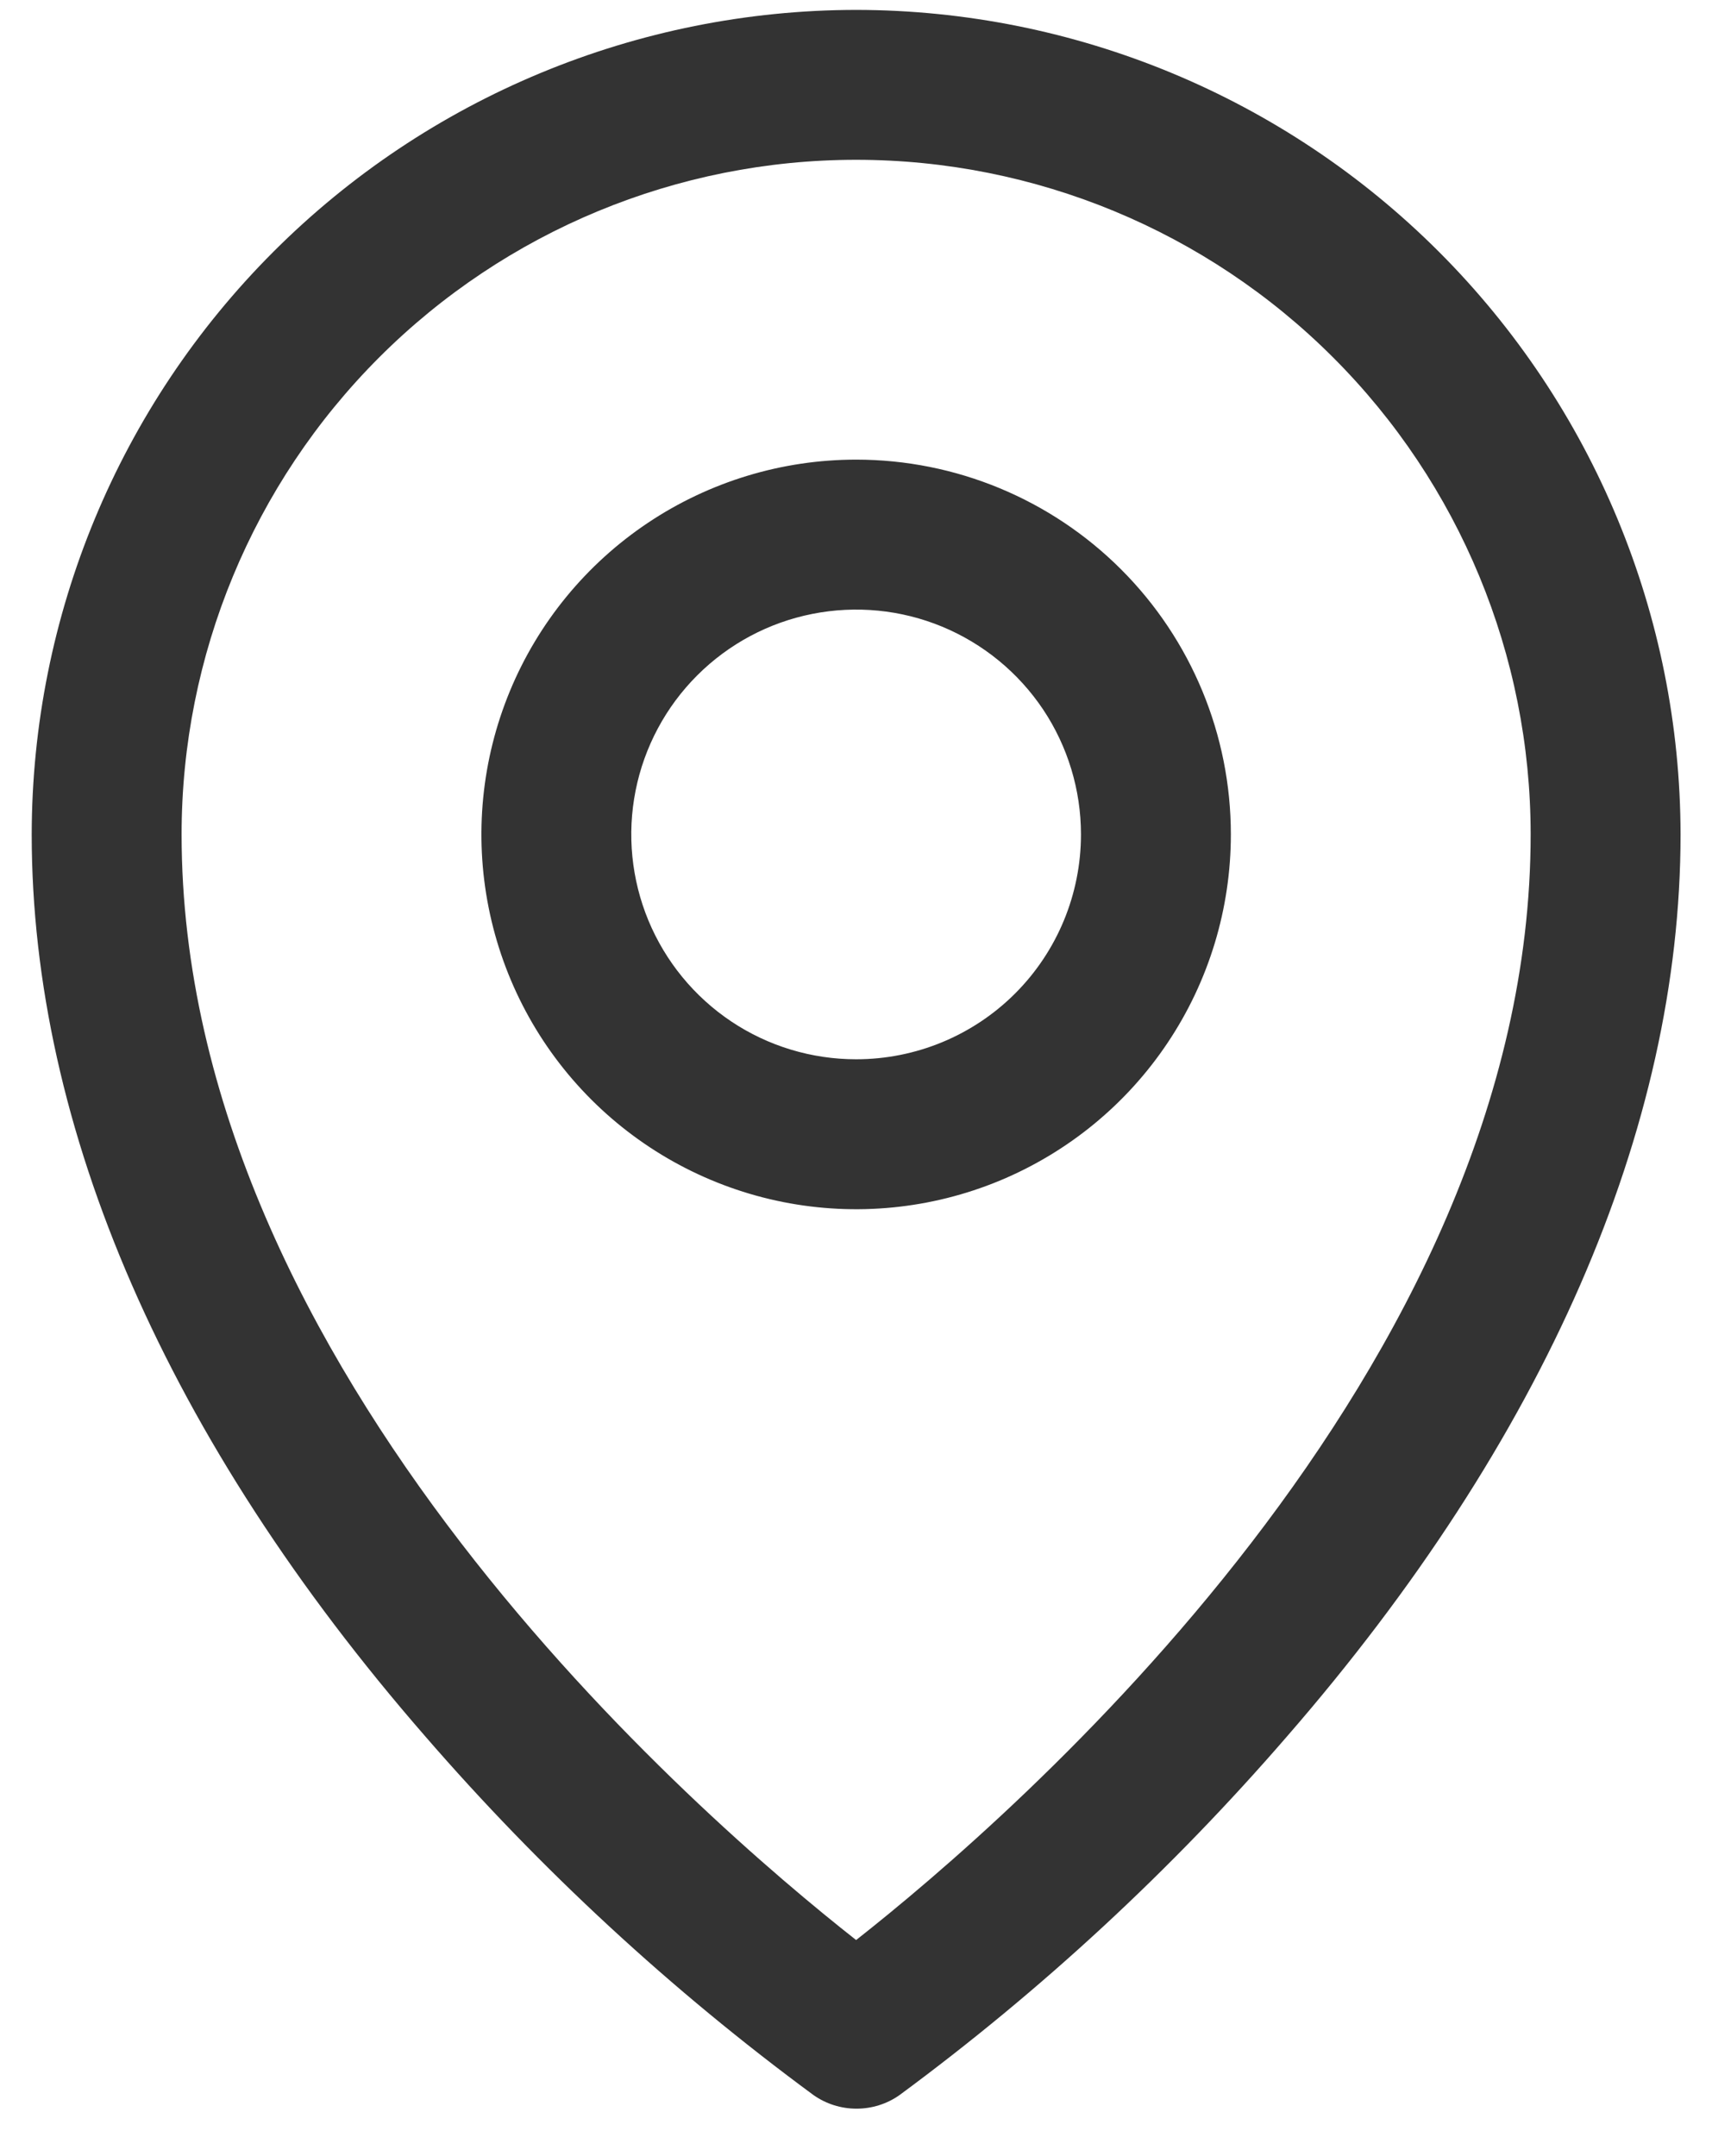
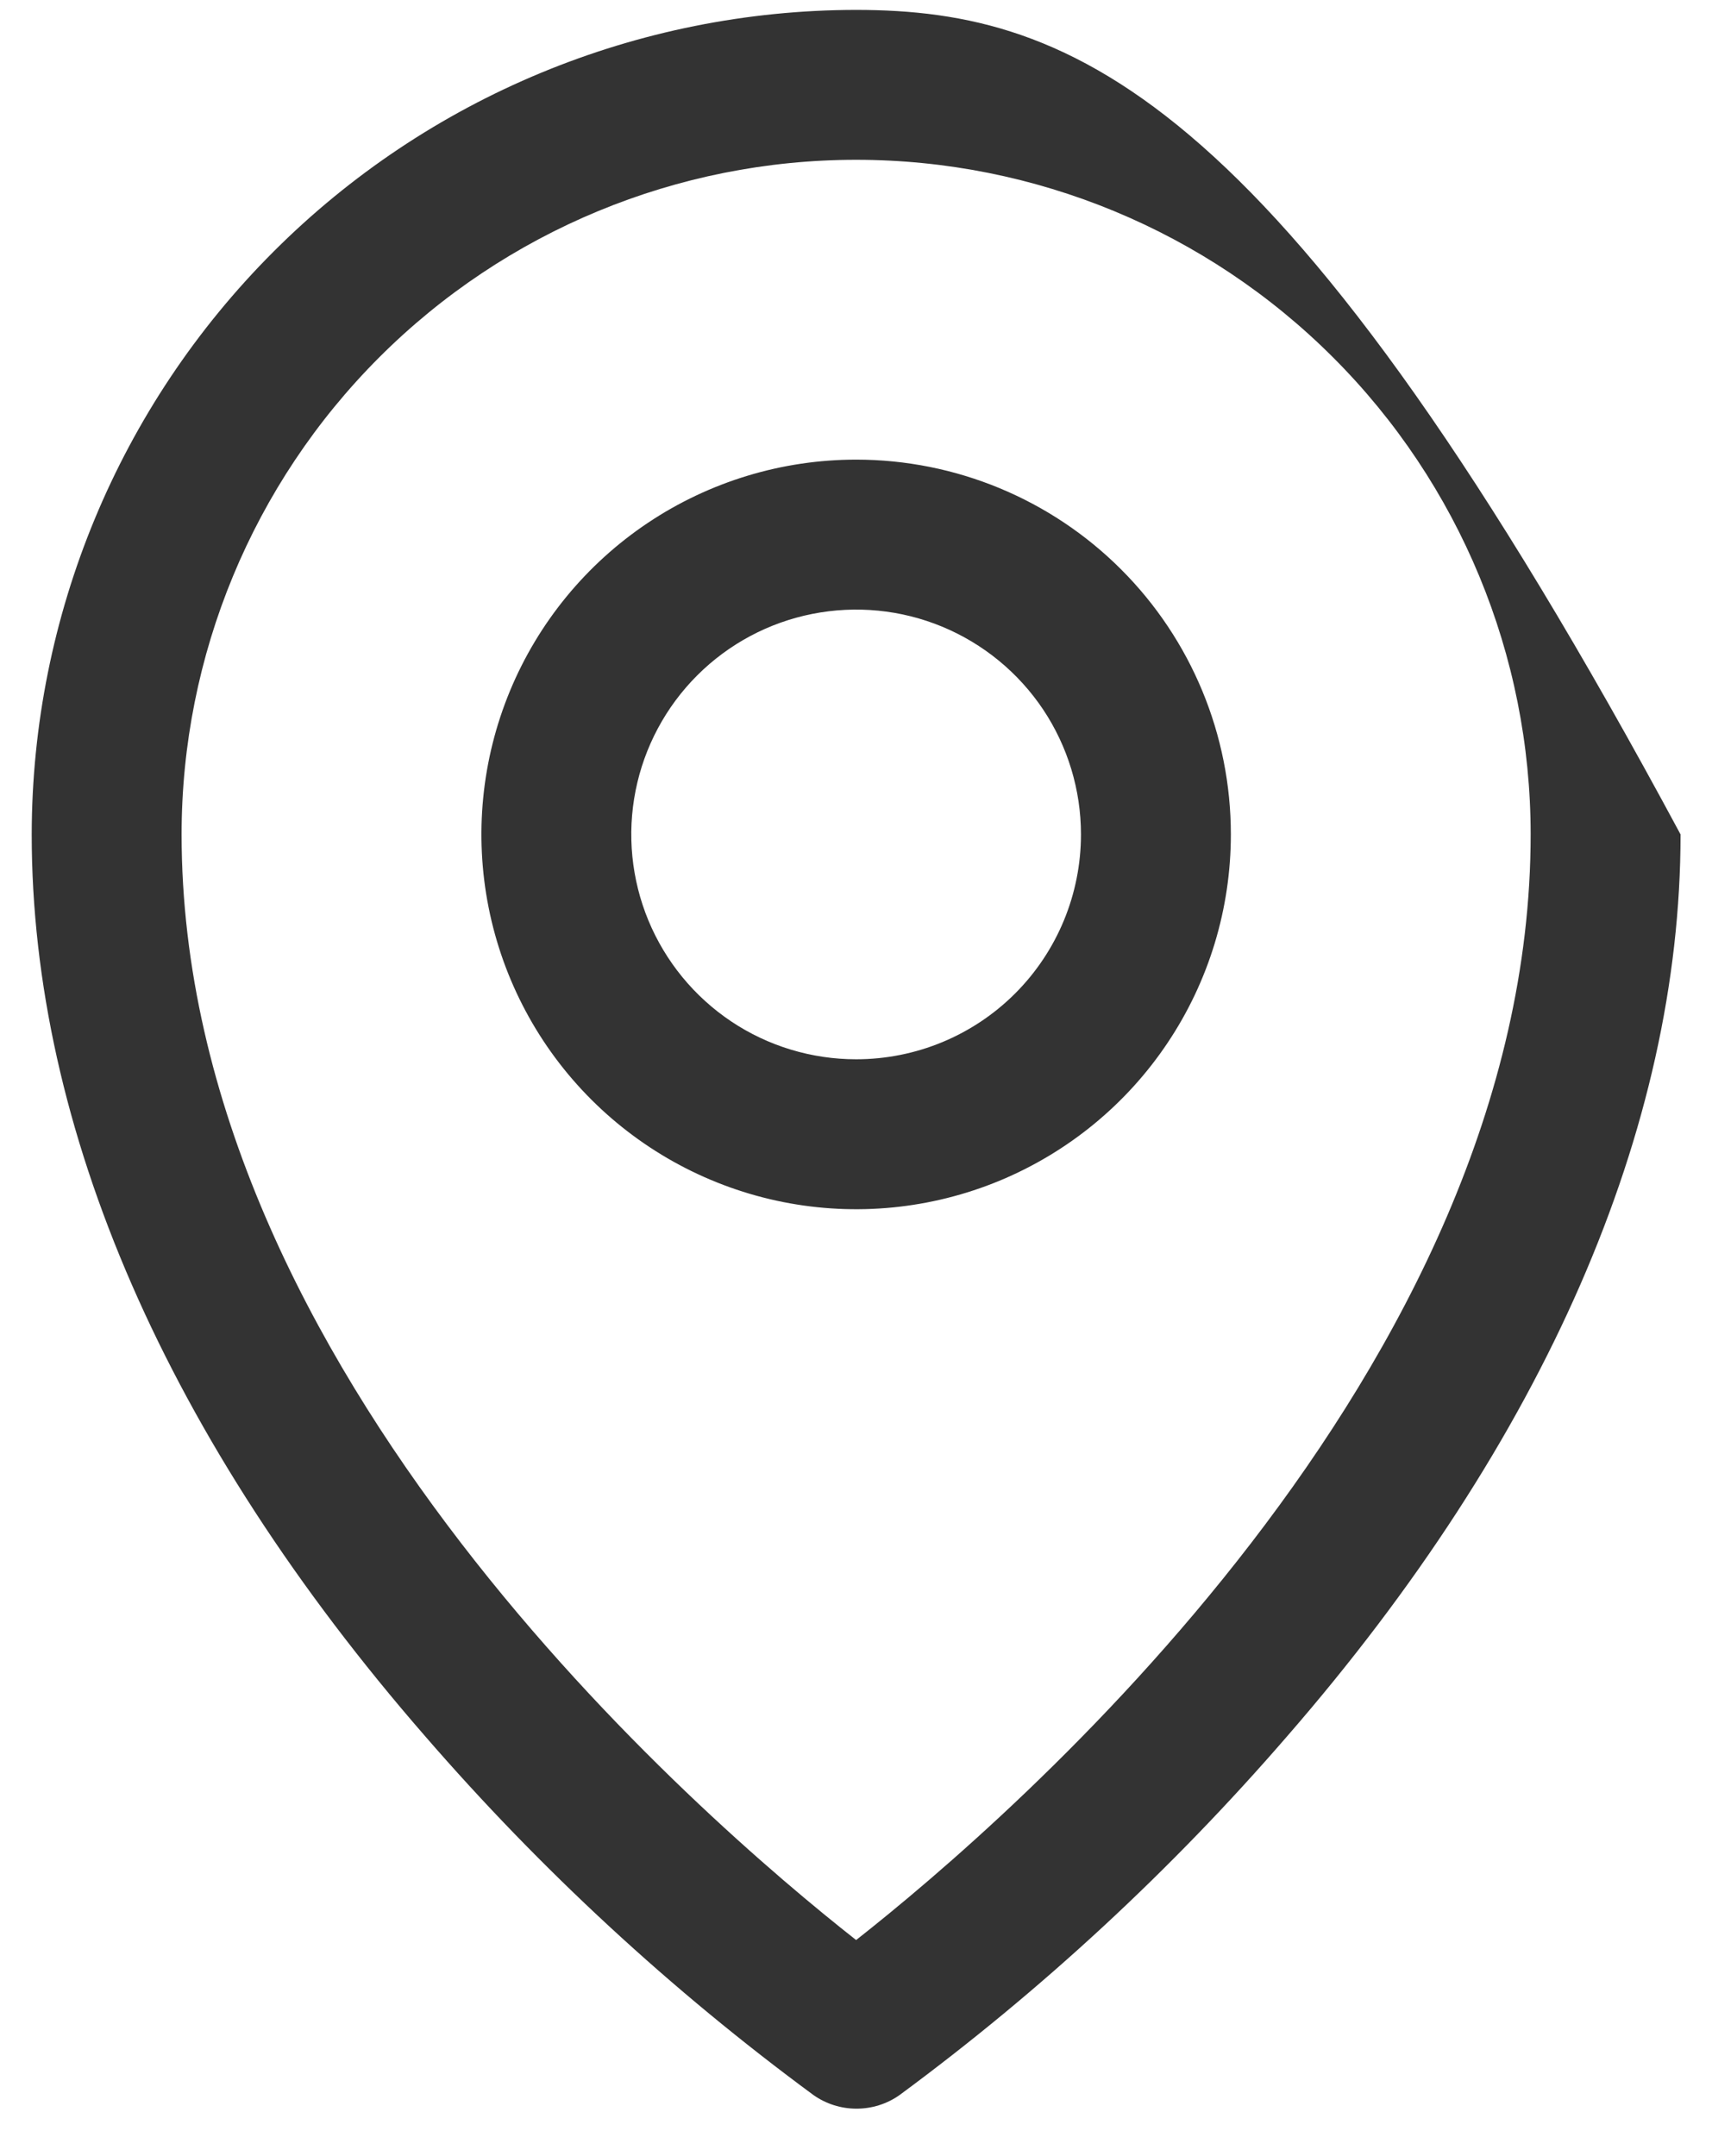
<svg xmlns="http://www.w3.org/2000/svg" width="27" height="34" viewBox="0 0 27 34" fill="none">
-   <path d="M13.502 7.248C12.333 7.248 11.191 7.595 10.219 8.244C9.247 8.894 8.489 9.817 8.042 10.897C7.595 11.977 7.478 13.165 7.706 14.311C7.934 15.458 8.497 16.511 9.323 17.337C10.15 18.164 11.203 18.727 12.349 18.955C13.496 19.183 14.684 19.066 15.764 18.619C16.844 18.171 17.767 17.414 18.416 16.442C19.066 15.47 19.412 14.327 19.412 13.158C19.412 11.591 18.79 10.088 17.681 8.979C16.573 7.871 15.07 7.248 13.502 7.248ZM13.502 16.704C12.801 16.704 12.115 16.497 11.532 16.107C10.949 15.717 10.495 15.163 10.226 14.515C9.958 13.867 9.887 13.155 10.024 12.467C10.161 11.779 10.499 11.147 10.995 10.651C11.491 10.155 12.123 9.817 12.81 9.681C13.498 9.544 14.211 9.614 14.859 9.882C15.507 10.151 16.061 10.605 16.451 11.188C16.84 11.771 17.048 12.457 17.048 13.158C17.048 14.099 16.675 15.001 16.01 15.666C15.345 16.331 14.443 16.704 13.502 16.704ZM13.502 0.156C10.055 0.16 6.75 1.531 4.313 3.969C1.875 6.406 0.504 9.711 0.5 13.158C0.5 17.798 2.644 22.715 6.706 27.38C8.531 29.487 10.585 31.385 12.83 33.038C13.029 33.178 13.265 33.252 13.508 33.252C13.751 33.252 13.988 33.178 14.186 33.038C16.427 31.385 18.477 29.487 20.299 27.38C24.355 22.715 26.504 17.798 26.504 13.158C26.5 9.711 25.129 6.406 22.692 3.969C20.254 1.531 16.949 0.16 13.502 0.156ZM13.502 30.593C11.06 28.672 2.864 21.617 2.864 13.158C2.864 10.337 3.985 7.631 5.98 5.636C7.975 3.641 10.681 2.52 13.502 2.52C16.324 2.52 19.029 3.641 21.024 5.636C23.02 7.631 24.14 10.337 24.14 13.158C24.14 21.614 15.944 28.672 13.502 30.593Z" fill="#333" />
+   <path d="M13.502 7.248C12.333 7.248 11.191 7.595 10.219 8.244C9.247 8.894 8.489 9.817 8.042 10.897C7.595 11.977 7.478 13.165 7.706 14.311C7.934 15.458 8.497 16.511 9.323 17.337C10.15 18.164 11.203 18.727 12.349 18.955C13.496 19.183 14.684 19.066 15.764 18.619C16.844 18.171 17.767 17.414 18.416 16.442C19.066 15.47 19.412 14.327 19.412 13.158C19.412 11.591 18.79 10.088 17.681 8.979C16.573 7.871 15.07 7.248 13.502 7.248ZM13.502 16.704C12.801 16.704 12.115 16.497 11.532 16.107C10.949 15.717 10.495 15.163 10.226 14.515C9.958 13.867 9.887 13.155 10.024 12.467C10.161 11.779 10.499 11.147 10.995 10.651C11.491 10.155 12.123 9.817 12.81 9.681C13.498 9.544 14.211 9.614 14.859 9.882C15.507 10.151 16.061 10.605 16.451 11.188C16.84 11.771 17.048 12.457 17.048 13.158C17.048 14.099 16.675 15.001 16.01 15.666C15.345 16.331 14.443 16.704 13.502 16.704ZM13.502 0.156C10.055 0.16 6.75 1.531 4.313 3.969C1.875 6.406 0.504 9.711 0.5 13.158C0.5 17.798 2.644 22.715 6.706 27.38C8.531 29.487 10.585 31.385 12.83 33.038C13.029 33.178 13.265 33.252 13.508 33.252C13.751 33.252 13.988 33.178 14.186 33.038C16.427 31.385 18.477 29.487 20.299 27.38C24.355 22.715 26.504 17.798 26.504 13.158C20.254 1.531 16.949 0.16 13.502 0.156ZM13.502 30.593C11.06 28.672 2.864 21.617 2.864 13.158C2.864 10.337 3.985 7.631 5.98 5.636C7.975 3.641 10.681 2.52 13.502 2.52C16.324 2.52 19.029 3.641 21.024 5.636C23.02 7.631 24.14 10.337 24.14 13.158C24.14 21.614 15.944 28.672 13.502 30.593Z" fill="#333" />
</svg>